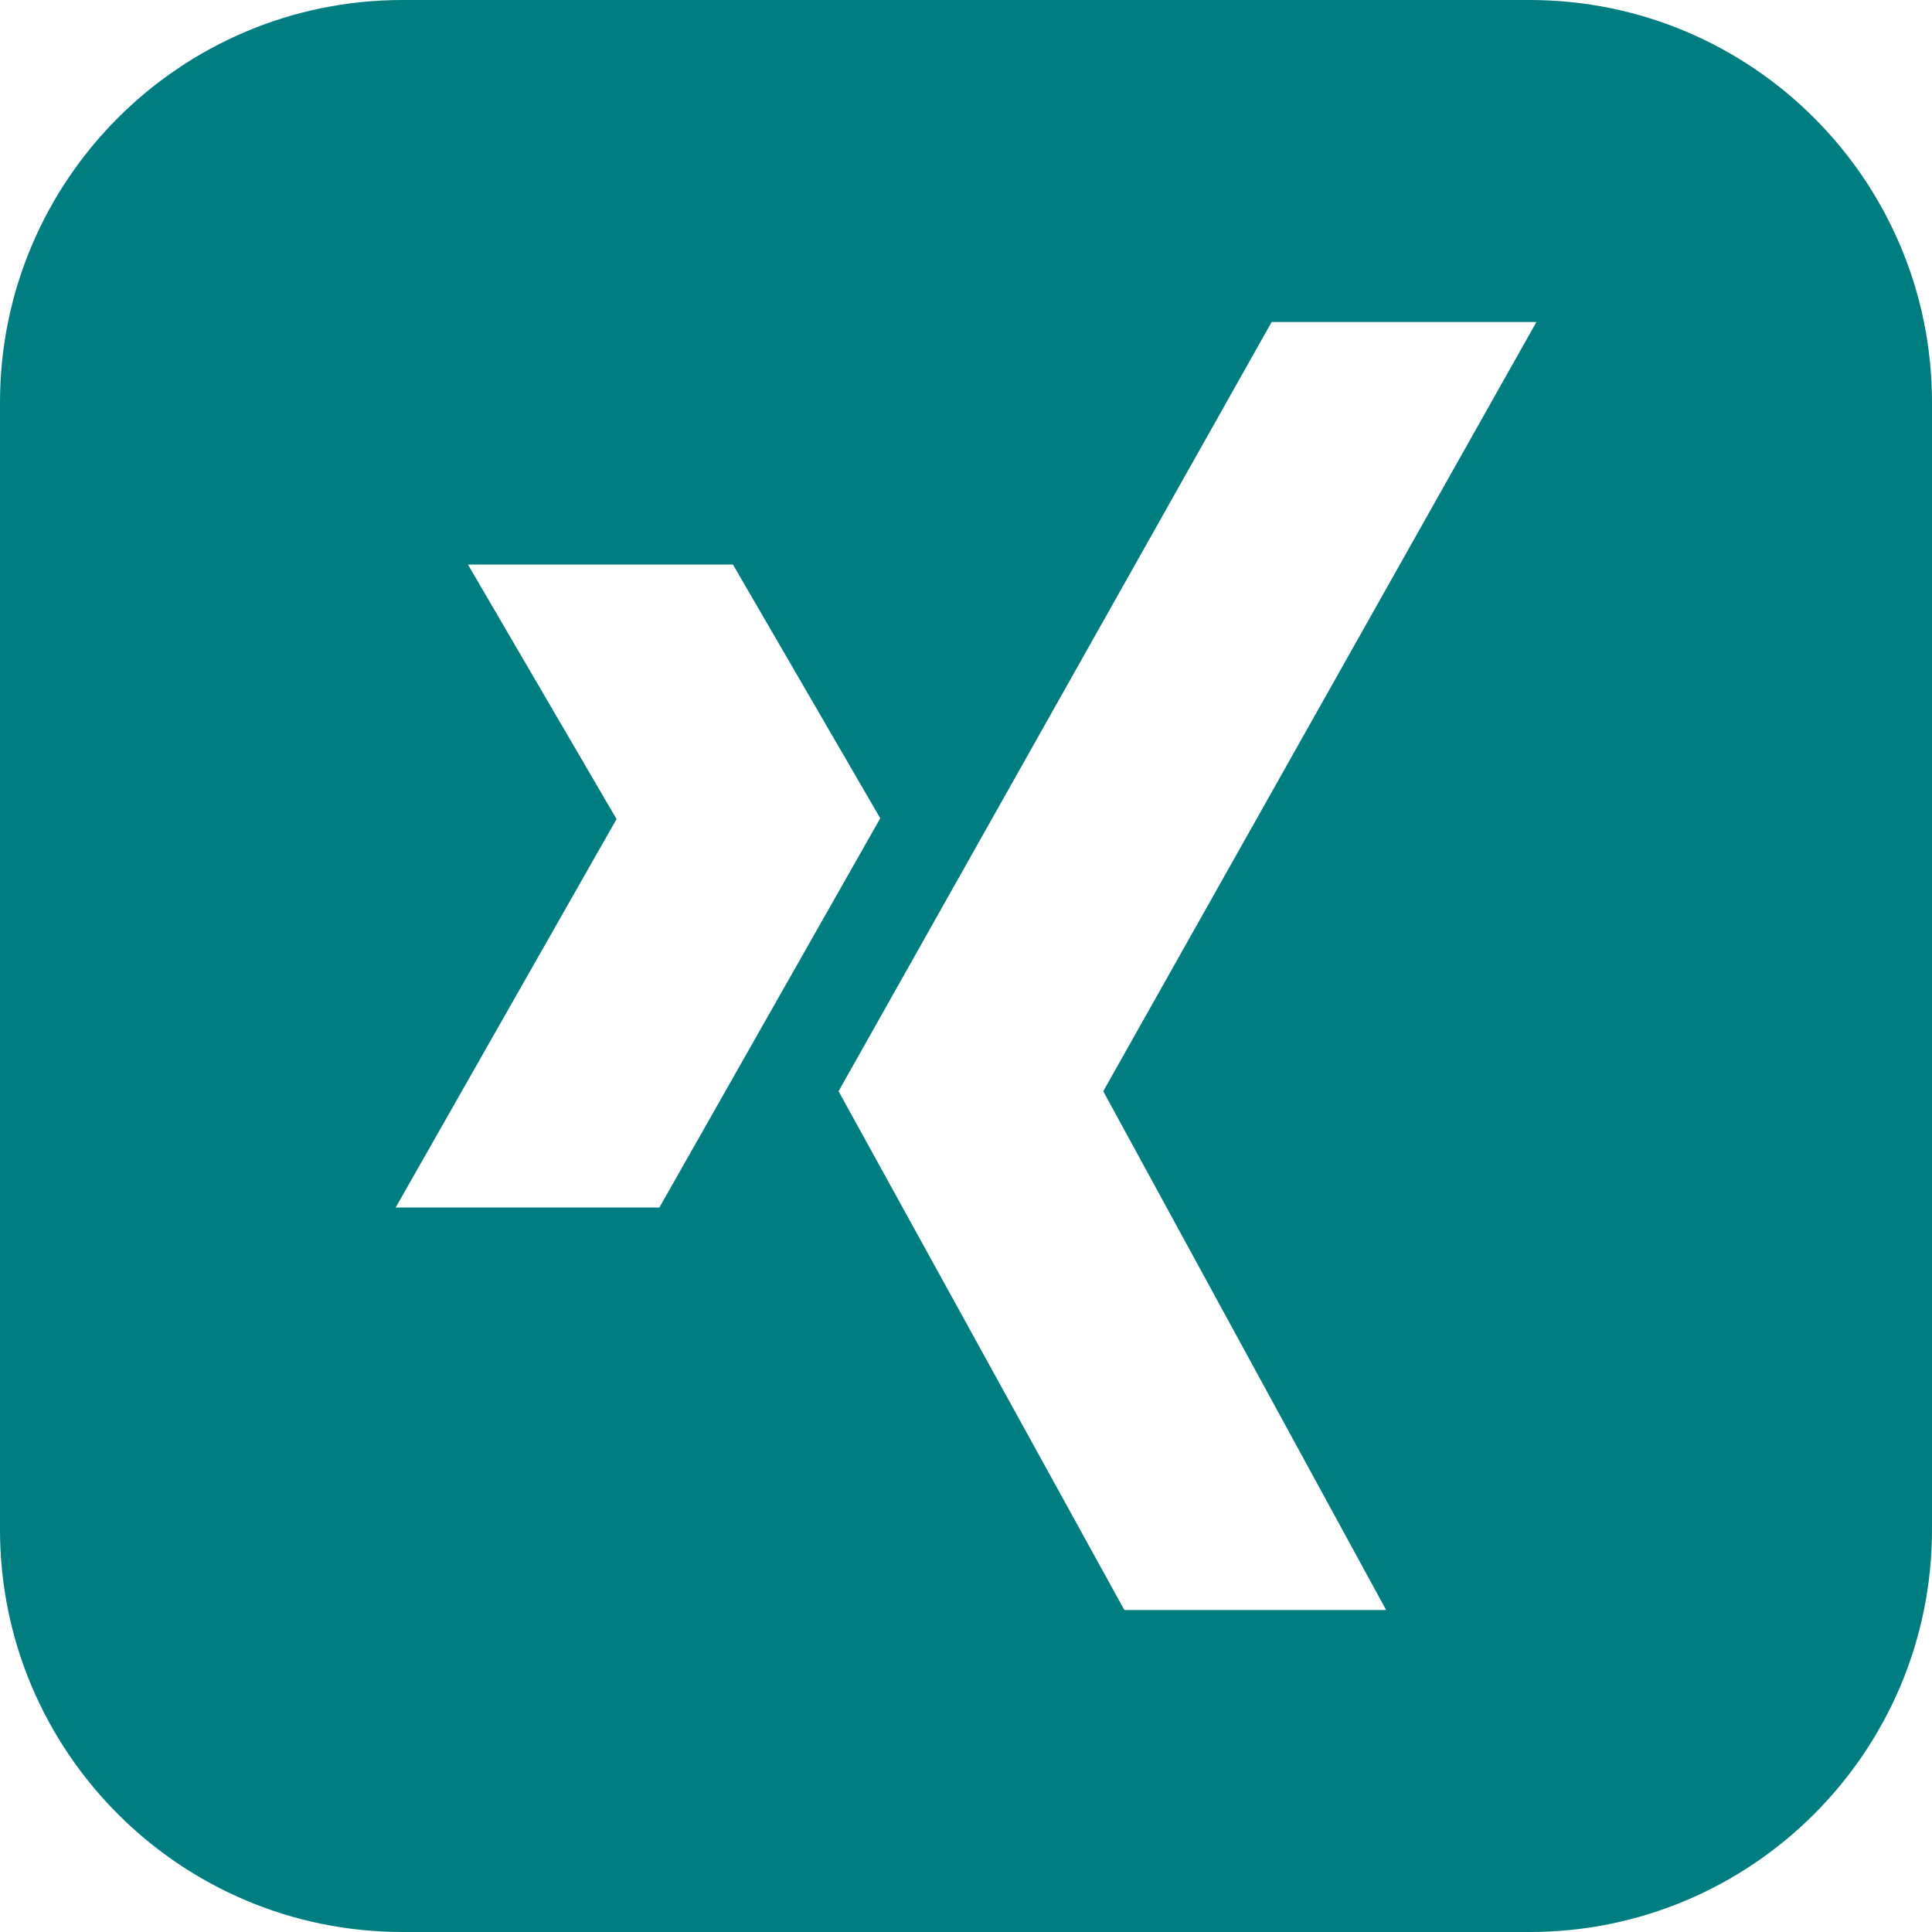
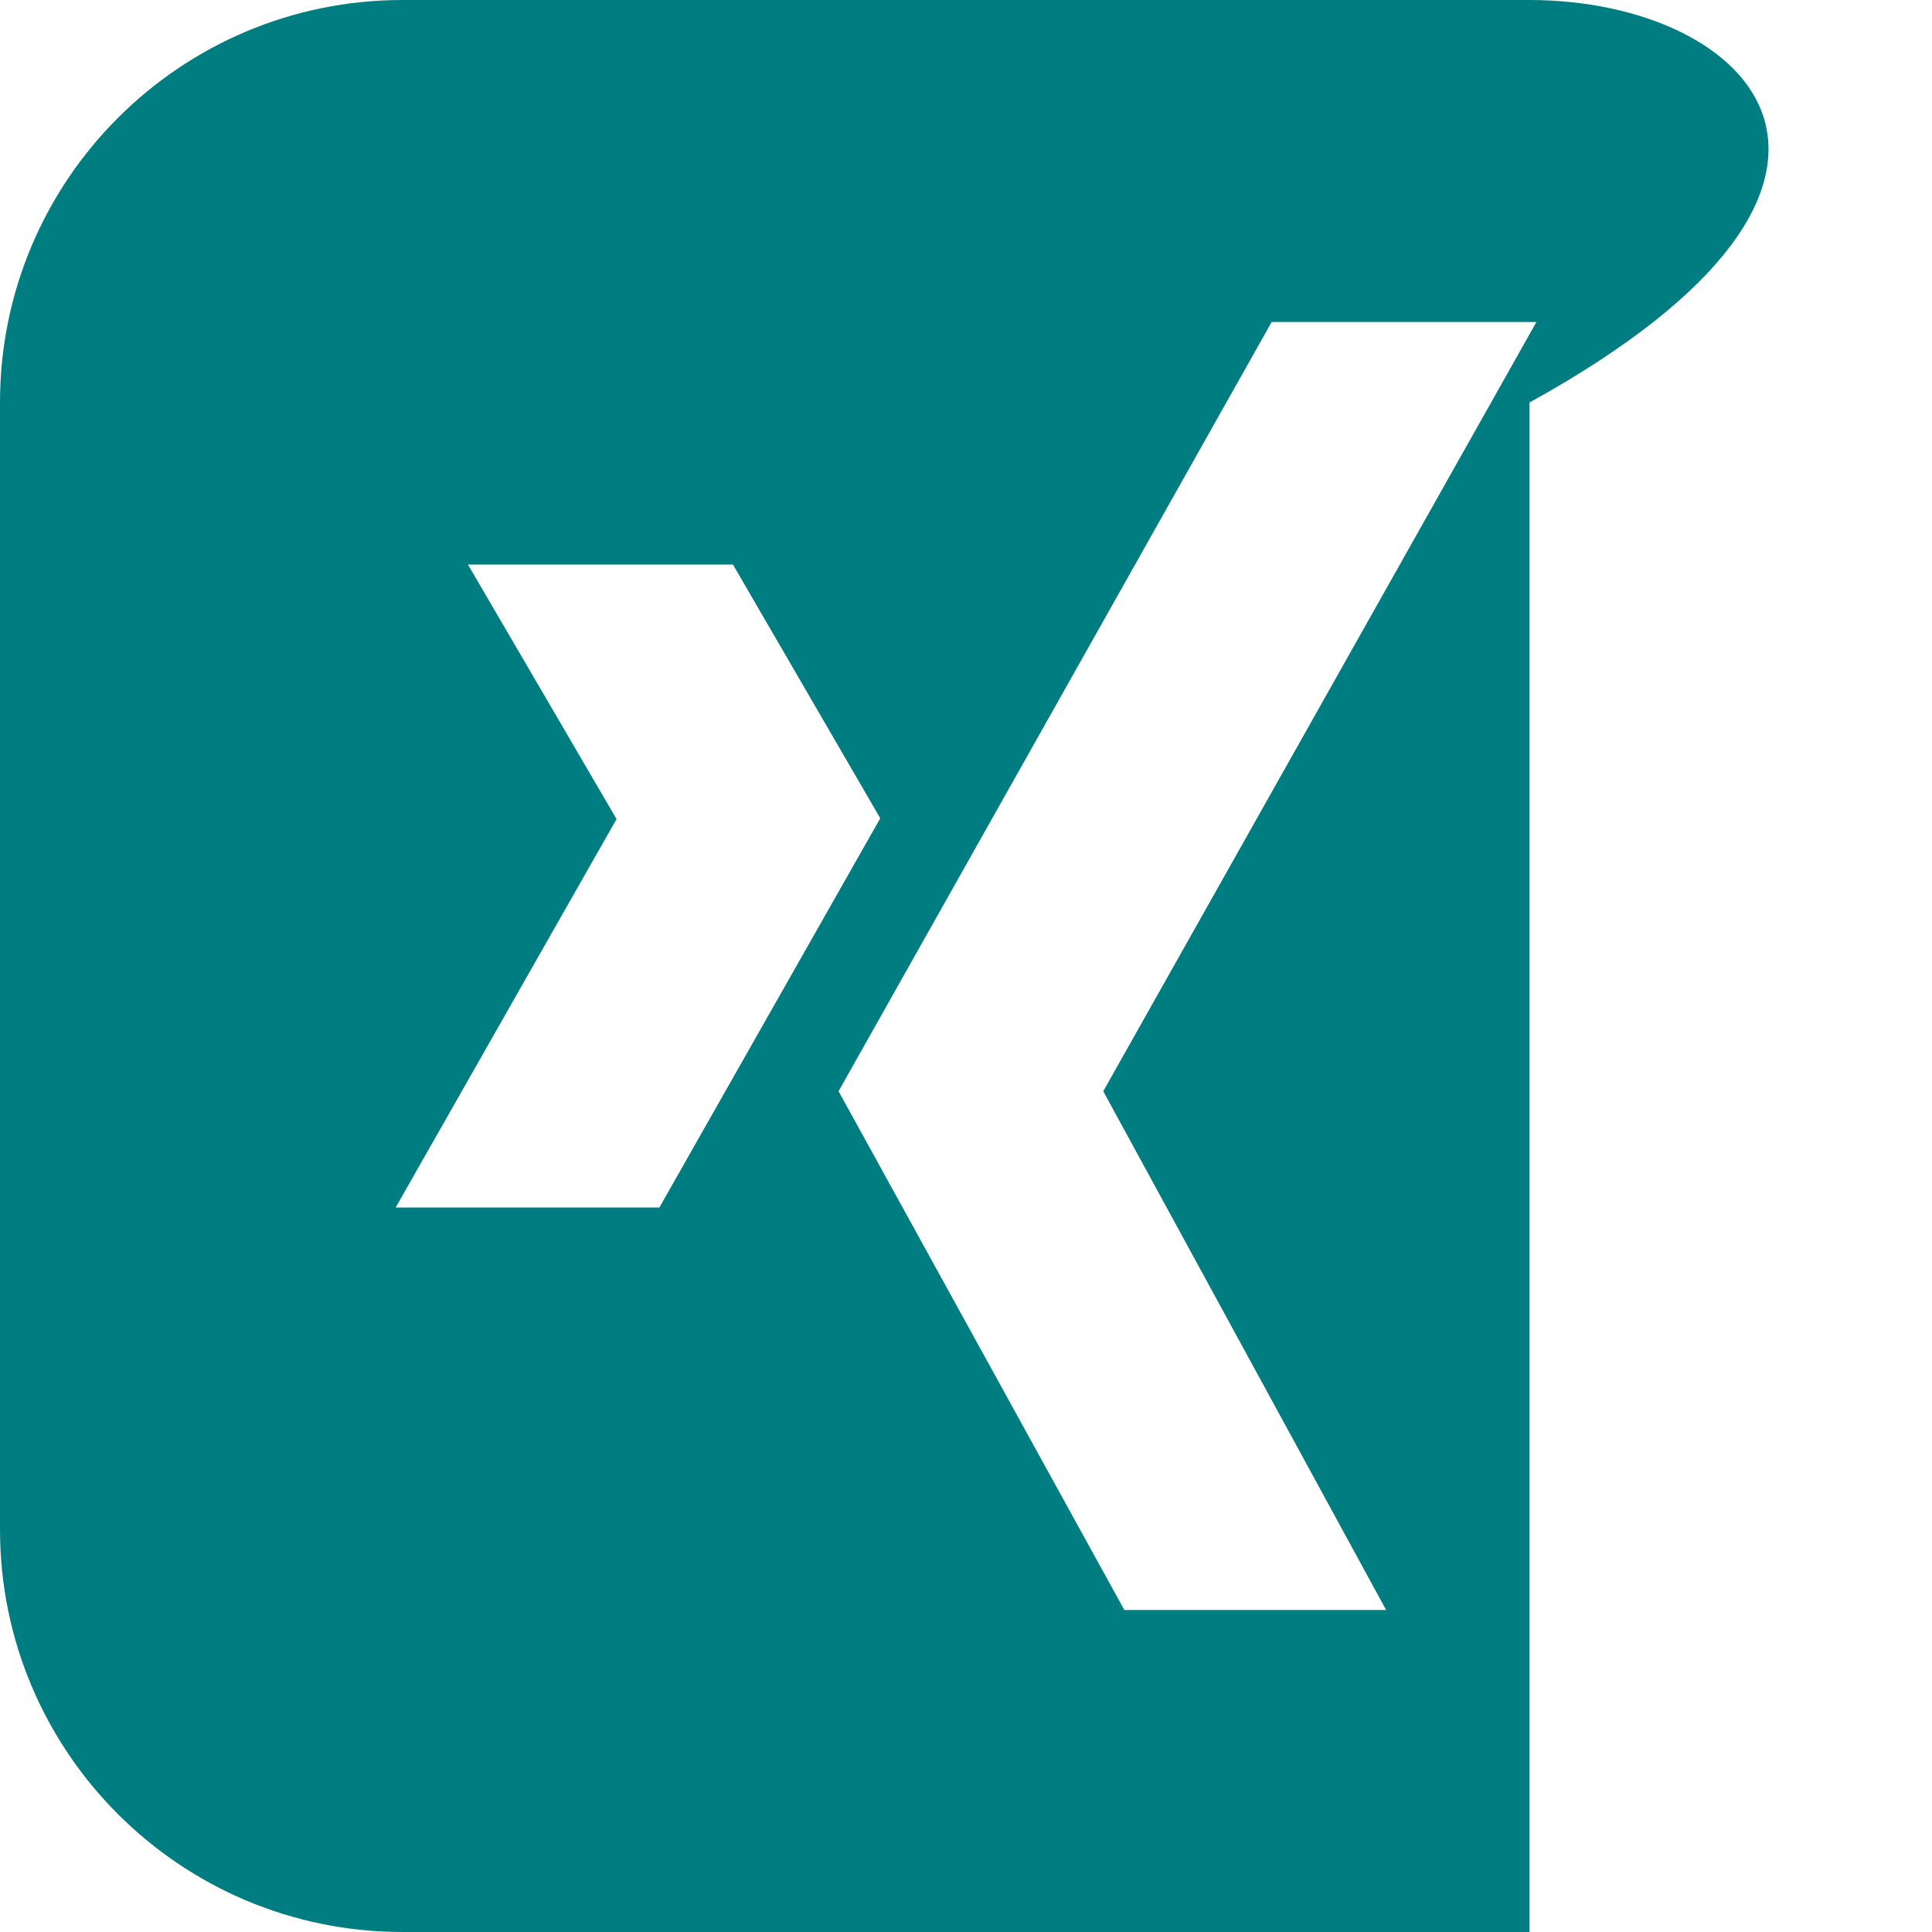
<svg xmlns="http://www.w3.org/2000/svg" version="1.1" id="iconmonstr" x="0px" y="0px" viewBox="0 0 24 24" style="enable-background:new 0 0 24 24;" xml:space="preserve">
  <style type="text/css">
	.st0{fill:#007D81;}
</style>
-   <path id="xing-3" class="st0" d="M19,0H5C2.239,0,0,2.239,0,5v14c0,2.761,2.239,5,5,5h14c2.762,0,5-2.239,5-5V5  C24,2.239,21.762,0,19,0z M4.915,15l2.744-4.825L5.813,7.013h3.292l1.83,3.152L8.191,15H4.915z M13.705,13.556L17.219,20h-3.252  l-3.55-6.444L15.797,4h3.289L13.705,13.556z" />
+   <path id="xing-3" class="st0" d="M19,0H5C2.239,0,0,2.239,0,5v14c0,2.761,2.239,5,5,5h14V5  C24,2.239,21.762,0,19,0z M4.915,15l2.744-4.825L5.813,7.013h3.292l1.83,3.152L8.191,15H4.915z M13.705,13.556L17.219,20h-3.252  l-3.55-6.444L15.797,4h3.289L13.705,13.556z" />
</svg>